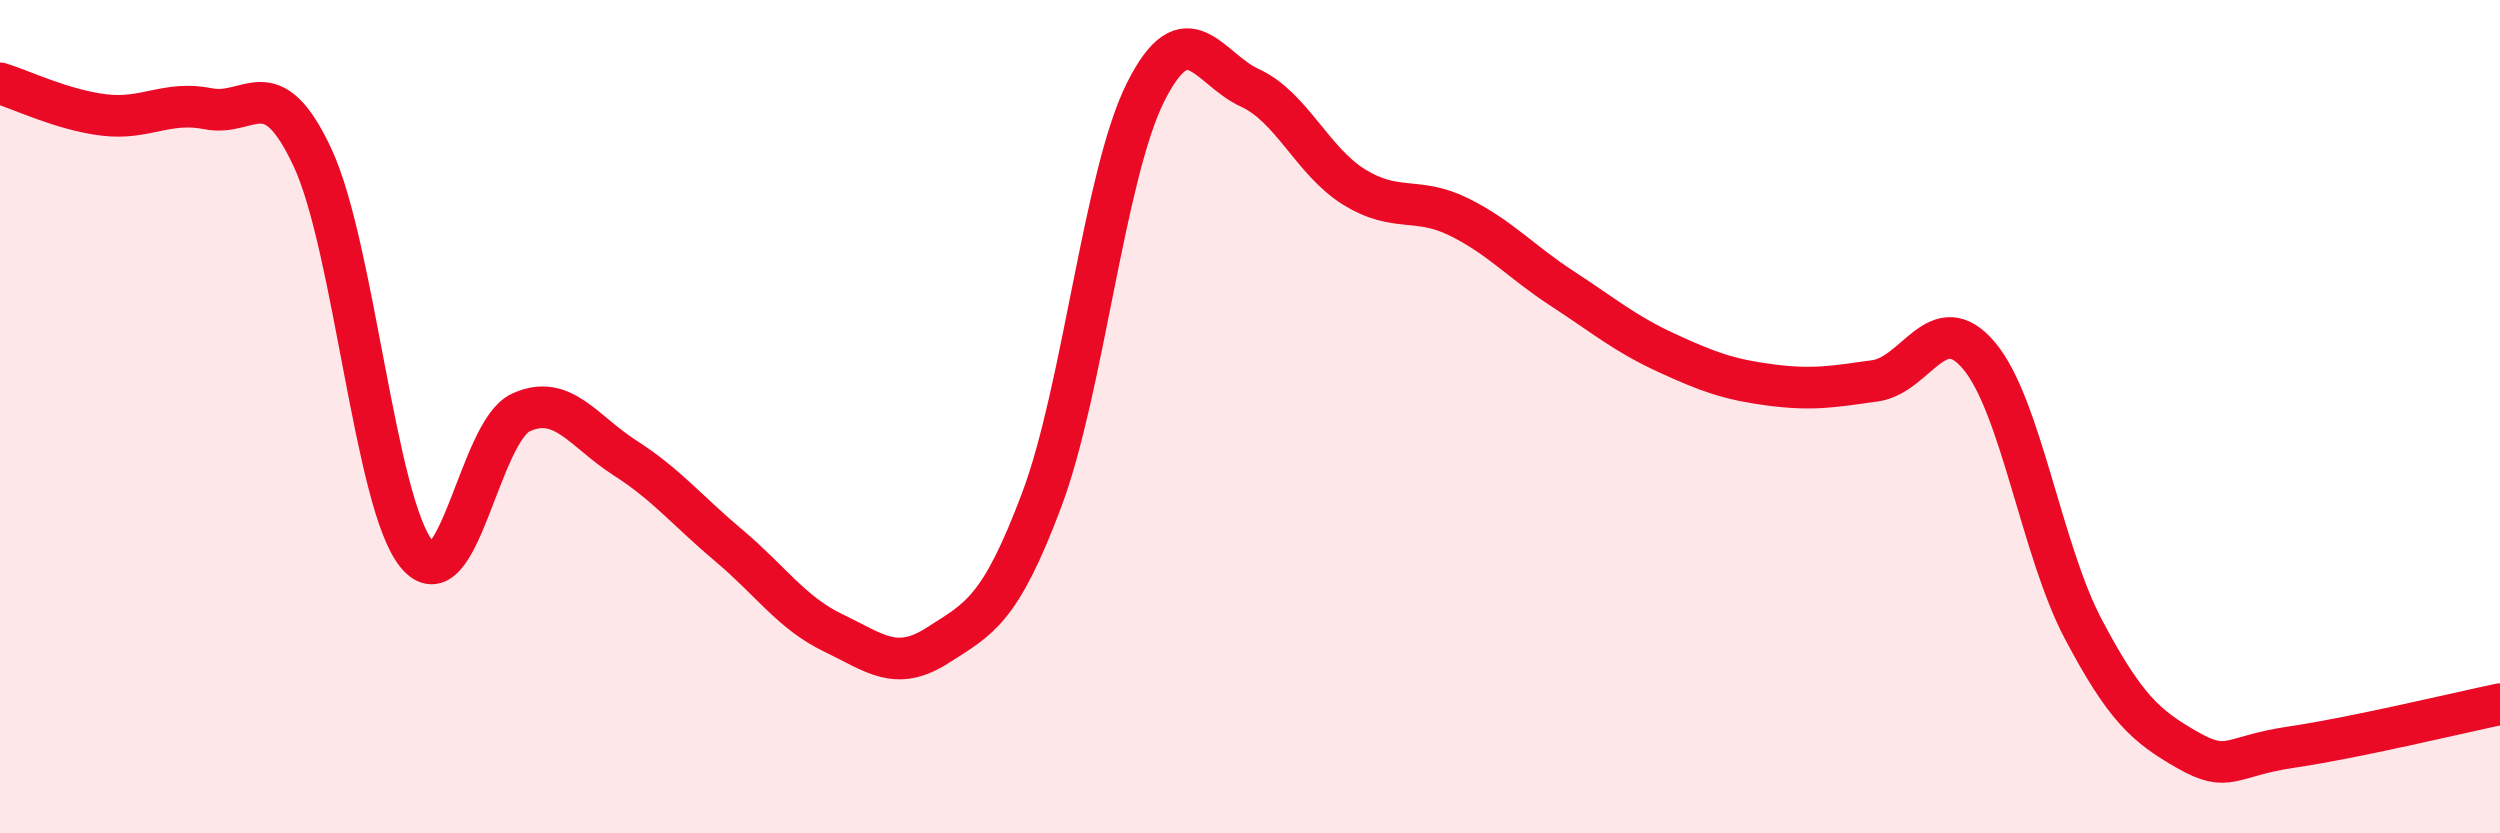
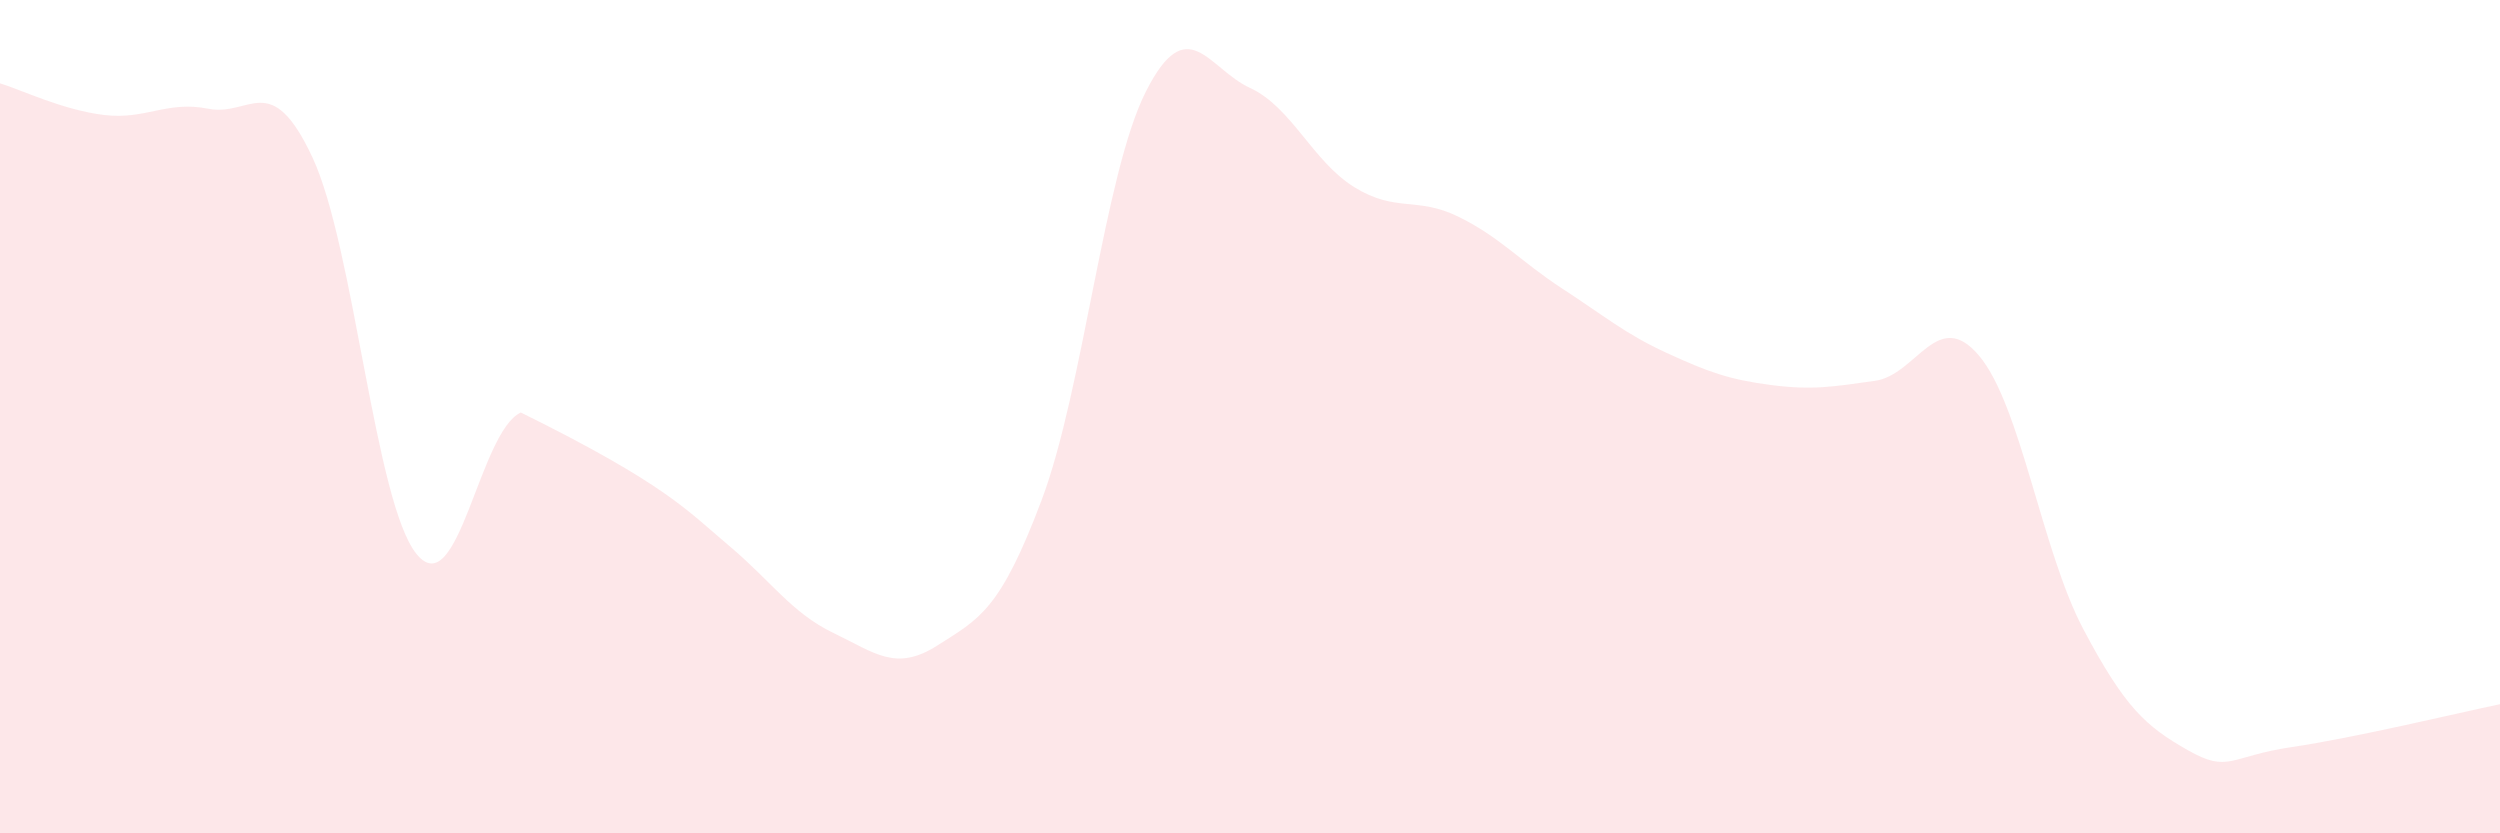
<svg xmlns="http://www.w3.org/2000/svg" width="60" height="20" viewBox="0 0 60 20">
-   <path d="M 0,2 C 0.5,2.15 1.5,2.64 2.5,2.76 C 3.5,2.88 4,2.41 5,2.61 C 6,2.81 6.5,1.64 7.5,3.78 C 8.5,5.92 9,12.08 10,13.3 C 11,14.52 11.5,10.36 12.5,9.9 C 13.5,9.44 14,10.35 15,10.99 C 16,11.63 16.5,12.26 17.5,13.1 C 18.5,13.94 19,14.71 20,15.19 C 21,15.67 21.5,16.13 22.5,15.49 C 23.5,14.85 24,14.66 25,12 C 26,9.34 26.5,4.18 27.5,2.2 C 28.5,0.22 29,1.65 30,2.11 C 31,2.57 31.5,3.87 32.5,4.49 C 33.5,5.11 34,4.71 35,5.2 C 36,5.69 36.5,6.28 37.5,6.93 C 38.5,7.58 39,8.01 40,8.47 C 41,8.93 41.5,9.11 42.5,9.24 C 43.5,9.37 44,9.28 45,9.14 C 46,9 46.5,7.35 47.5,8.54 C 48.5,9.73 49,13.21 50,15.1 C 51,16.99 51.5,17.43 52.5,18 C 53.5,18.57 53.5,18.15 55,17.93 C 56.5,17.71 59,17.11 60,16.9L60 20L0 20Z" fill="#EB0A25" opacity="0.1" stroke-linecap="round" stroke-linejoin="round" />
-   <path d="M 0,2 C 0.5,2.15 1.5,2.64 2.5,2.76 C 3.5,2.88 4,2.41 5,2.61 C 6,2.81 6.5,1.64 7.5,3.78 C 8.5,5.92 9,12.08 10,13.3 C 11,14.52 11.5,10.36 12.5,9.9 C 13.5,9.44 14,10.35 15,10.99 C 16,11.63 16.5,12.26 17.5,13.1 C 18.5,13.94 19,14.71 20,15.19 C 21,15.67 21.5,16.13 22.5,15.49 C 23.5,14.85 24,14.66 25,12 C 26,9.34 26.5,4.18 27.5,2.2 C 28.5,0.22 29,1.65 30,2.11 C 31,2.57 31.5,3.87 32.5,4.49 C 33.5,5.11 34,4.71 35,5.2 C 36,5.69 36.5,6.28 37.5,6.93 C 38.5,7.58 39,8.01 40,8.47 C 41,8.93 41.5,9.11 42.5,9.24 C 43.5,9.37 44,9.28 45,9.14 C 46,9 46.5,7.35 47.5,8.54 C 48.5,9.73 49,13.21 50,15.1 C 51,16.99 51.5,17.43 52.5,18 C 53.5,18.57 53.5,18.15 55,17.93 C 56.5,17.71 59,17.11 60,16.9" stroke="#EB0A25" stroke-width="1" fill="none" stroke-linecap="round" stroke-linejoin="round" />
+   <path d="M 0,2 C 0.5,2.15 1.5,2.64 2.5,2.76 C 3.5,2.88 4,2.41 5,2.61 C 6,2.81 6.5,1.64 7.5,3.78 C 8.5,5.92 9,12.08 10,13.3 C 11,14.52 11.5,10.36 12.5,9.9 C 16,11.63 16.5,12.26 17.5,13.1 C 18.5,13.94 19,14.71 20,15.19 C 21,15.67 21.5,16.13 22.5,15.49 C 23.5,14.85 24,14.66 25,12 C 26,9.34 26.5,4.18 27.5,2.2 C 28.5,0.22 29,1.65 30,2.11 C 31,2.57 31.5,3.87 32.5,4.49 C 33.5,5.11 34,4.71 35,5.2 C 36,5.69 36.5,6.28 37.5,6.93 C 38.5,7.58 39,8.01 40,8.47 C 41,8.93 41.5,9.11 42.5,9.24 C 43.5,9.37 44,9.28 45,9.14 C 46,9 46.5,7.35 47.5,8.54 C 48.5,9.73 49,13.21 50,15.1 C 51,16.99 51.5,17.43 52.5,18 C 53.5,18.57 53.5,18.15 55,17.93 C 56.5,17.71 59,17.11 60,16.9L60 20L0 20Z" fill="#EB0A25" opacity="0.1" stroke-linecap="round" stroke-linejoin="round" />
</svg>